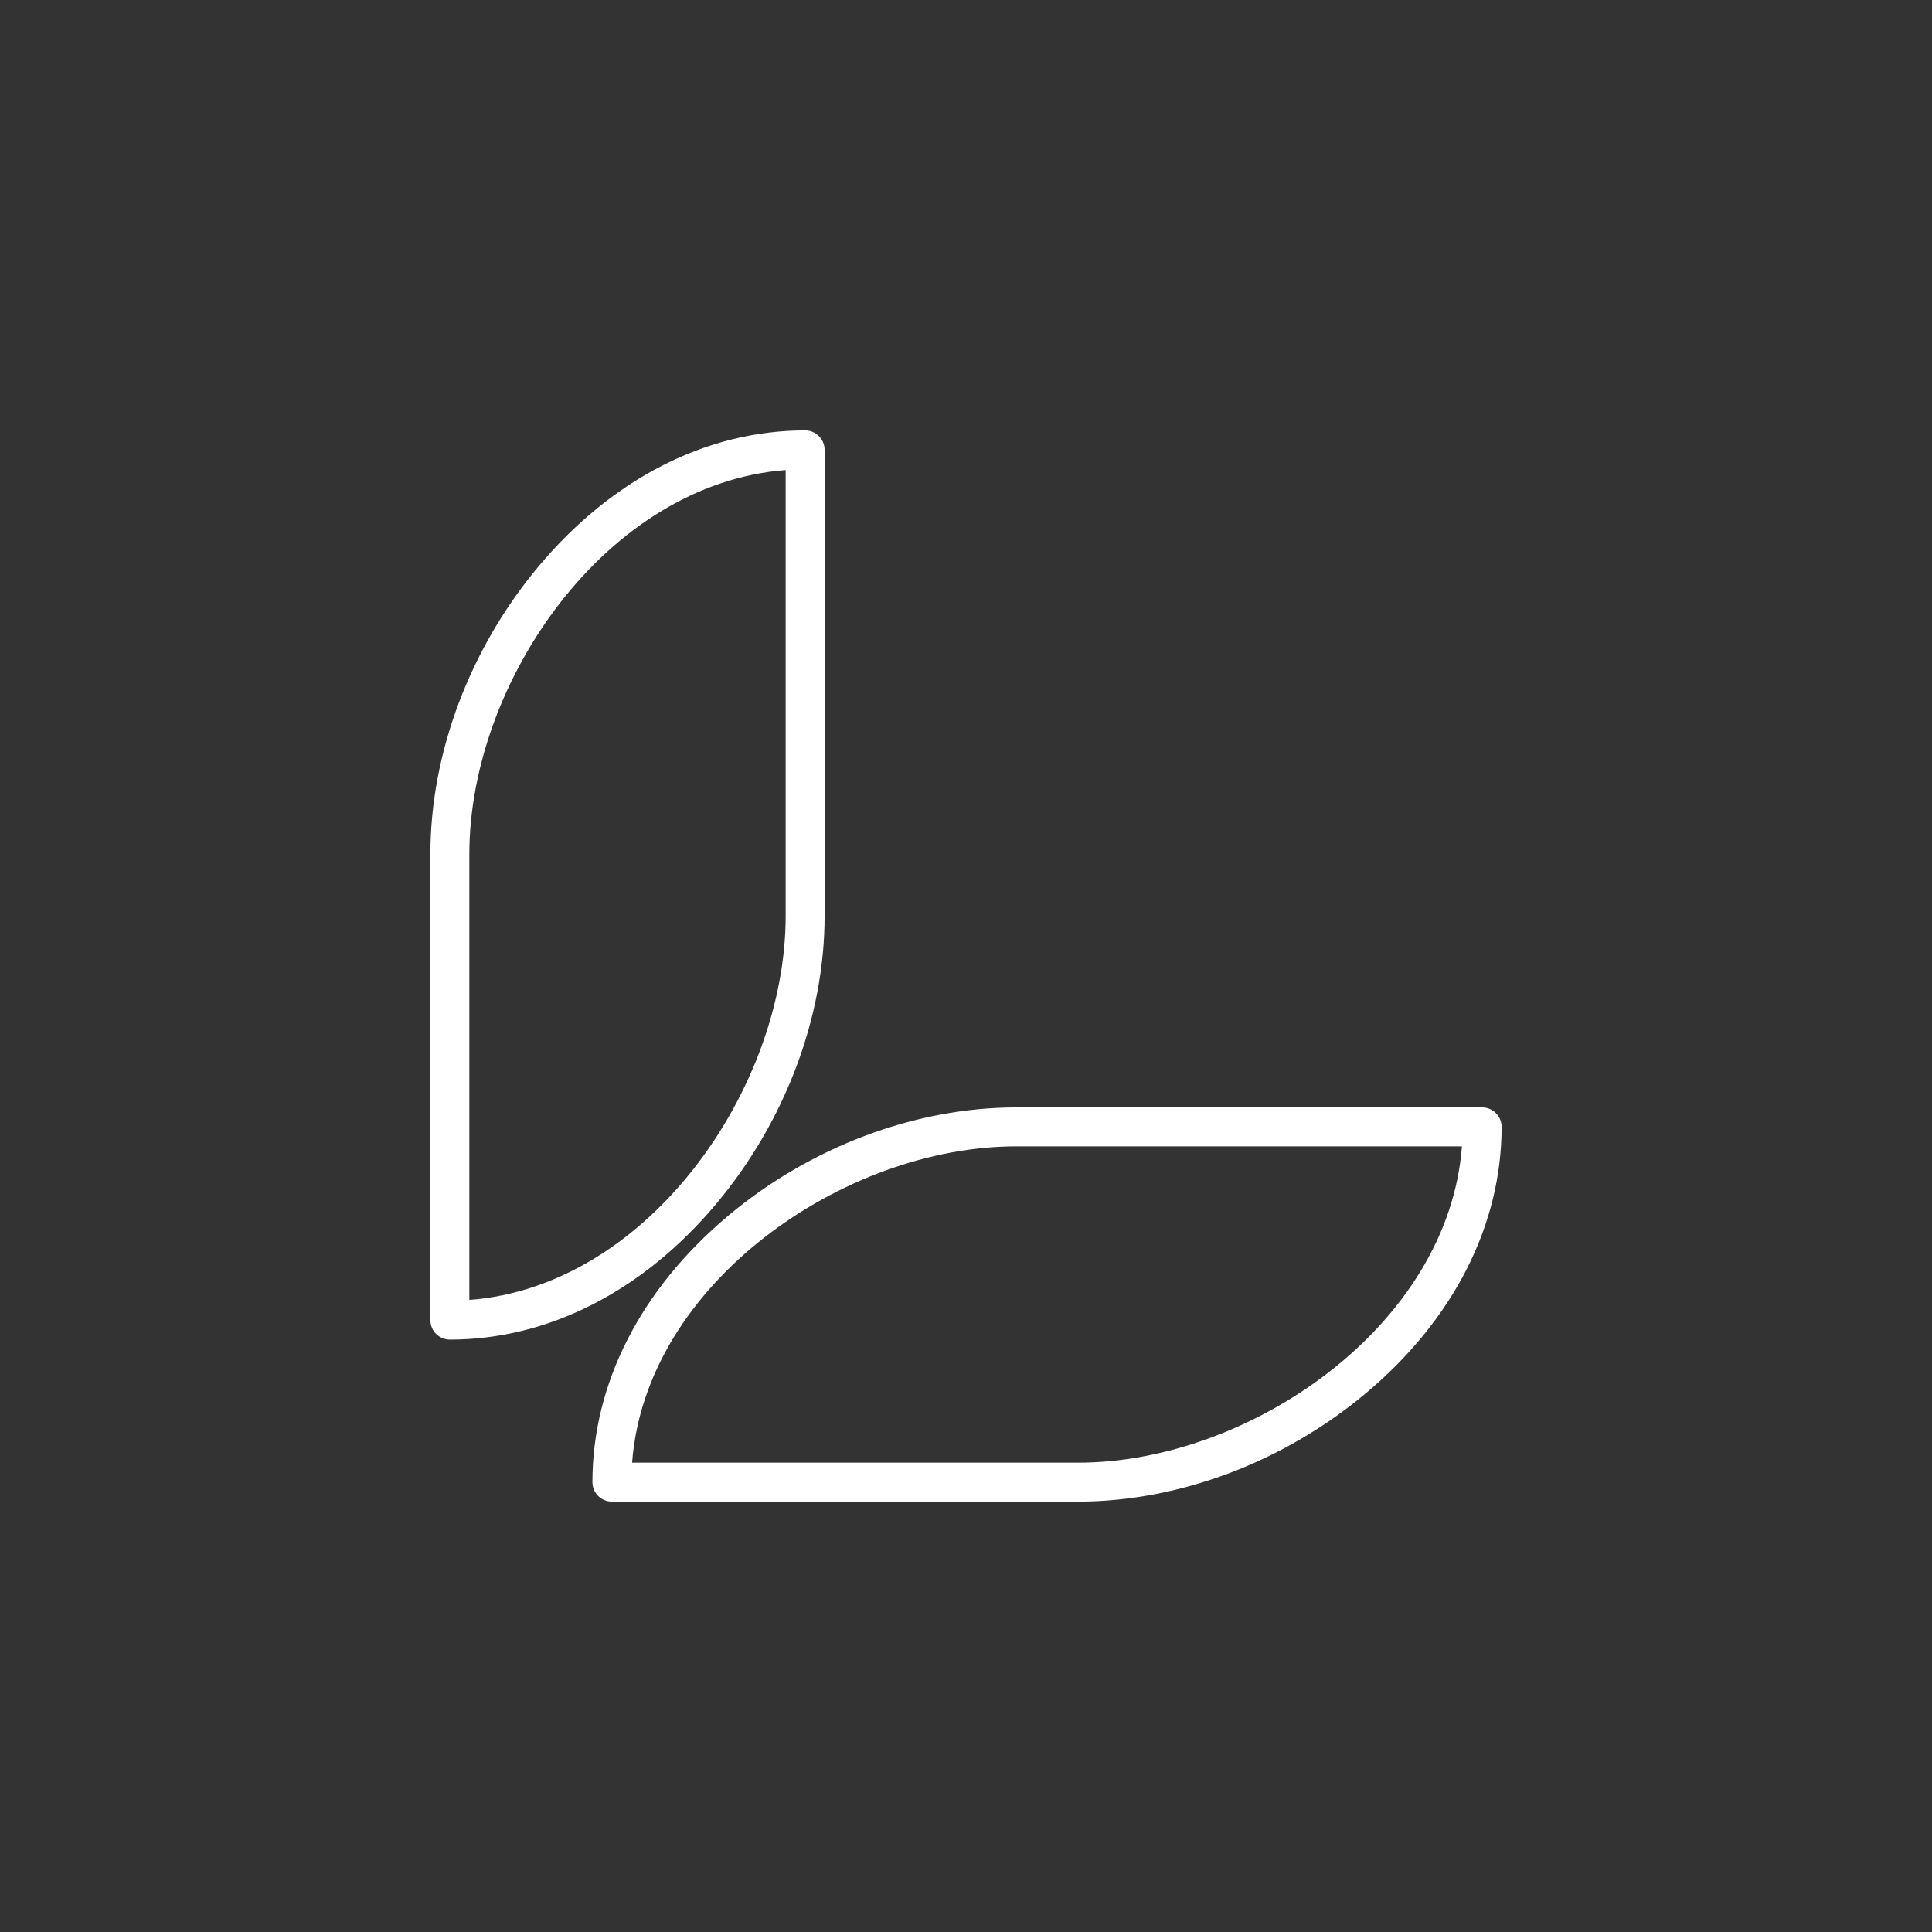
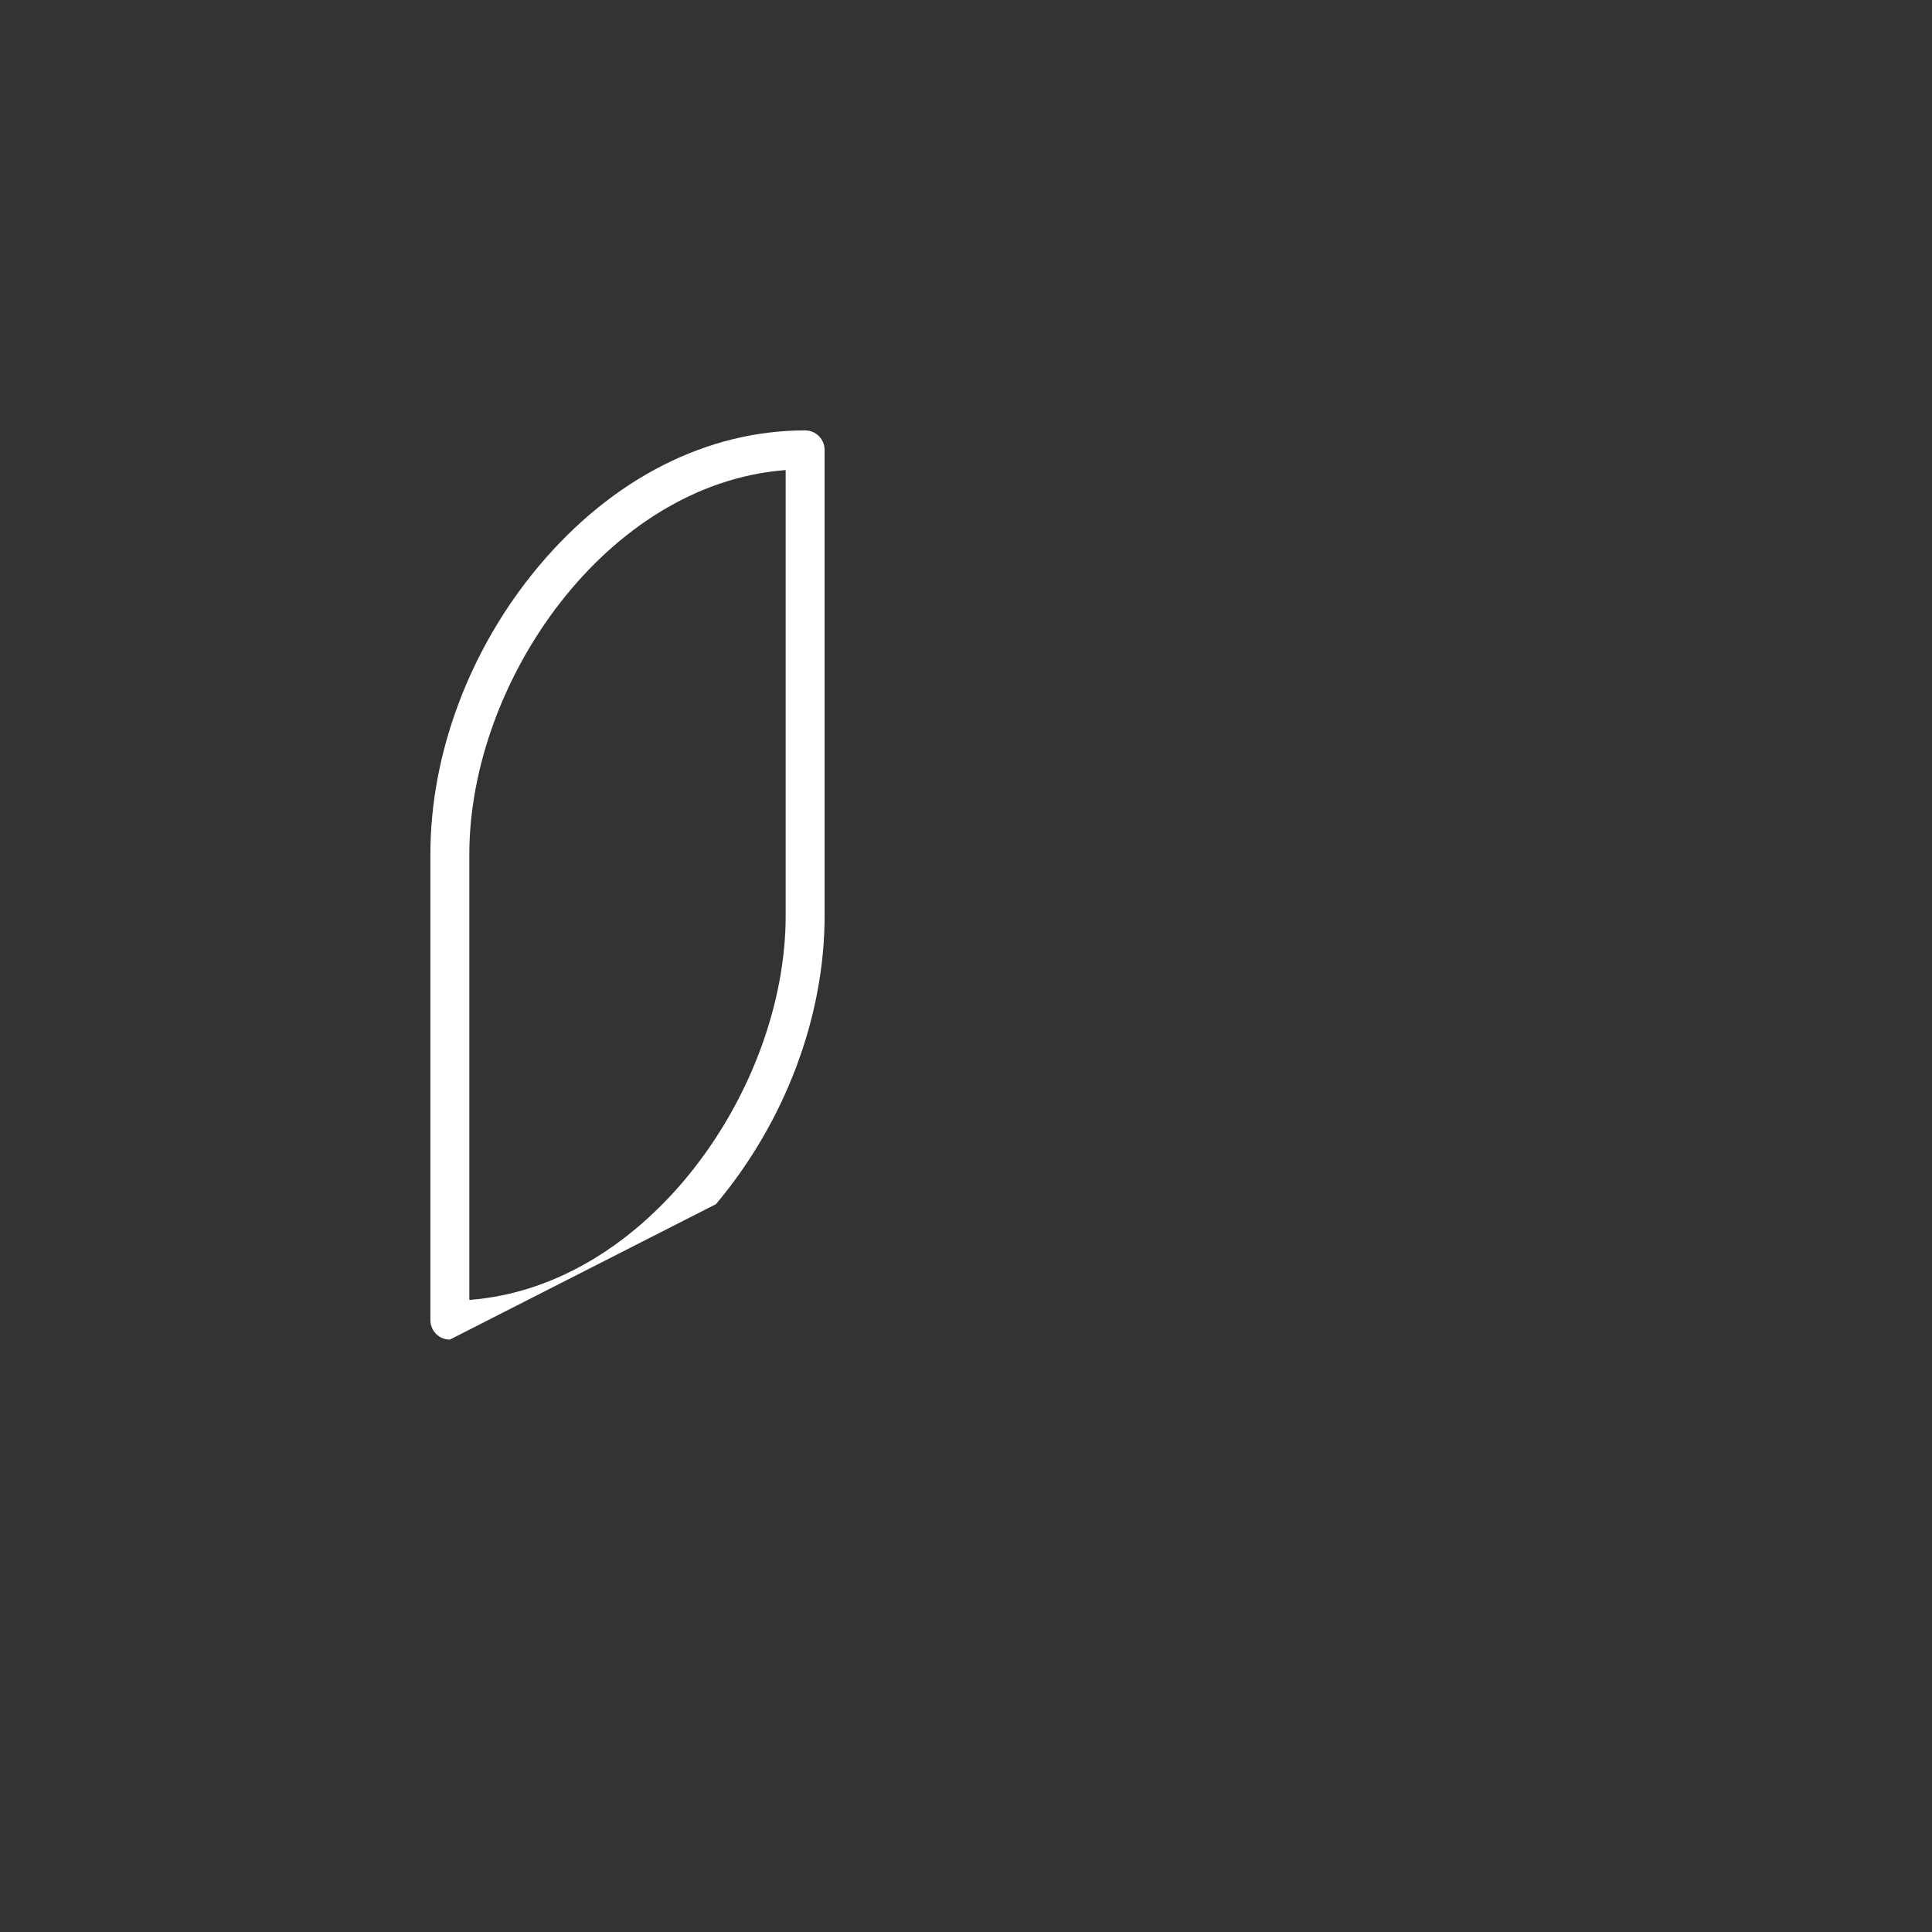
<svg xmlns="http://www.w3.org/2000/svg" version="1.0" id="Ebene_1" x="0px" y="0px" viewBox="0 0 198.425 198.427" enable-background="new 0 0 198.425 198.427" xml:space="preserve">
  <rect x="0" y="0" width="198.425" height="198.427" fill="#333333" stroke="none" />
  <g>
-     <path fill="#FFFFFF" d="M110.71,154.223H62.843c-1.104,0-2-0.896-2-2   c0-10.088,4.941-19.794,13.913-27.332c8.438-7.089,19.227-11.155,29.6-11.155   h47.866c1.104,0,2,0.896,2,2c0,10.088-4.941,19.794-13.913,27.332   C131.872,150.157,121.083,154.223,110.71,154.223z M64.919,150.223h45.791   c17.64,0,38.046-14.041,39.438-32.487h-45.791   C86.717,117.736,66.31,131.777,64.919,150.223z" />
-     <path fill="#FFFFFF" d="M46.203,137.583c-1.104,0-2-0.896-2-2V87.716   c0-10.373,4.066-21.162,11.155-29.6C62.896,49.145,72.602,44.204,82.69,44.204   c1.104,0,2,0.896,2,2l0.001,47.866c0,10.373-4.066,21.161-11.156,29.6   C65.997,132.641,56.291,137.583,46.203,137.583z M80.691,48.279   c-18.447,1.392-32.488,21.798-32.488,39.438v45.791   c18.447-1.392,32.488-21.798,32.488-39.438V48.279z" />
+     <path fill="#FFFFFF" d="M46.203,137.583c-1.104,0-2-0.896-2-2V87.716   c0-10.373,4.066-21.162,11.155-29.6C62.896,49.145,72.602,44.204,82.69,44.204   c1.104,0,2,0.896,2,2l0.001,47.866c0,10.373-4.066,21.161-11.156,29.6   z M80.691,48.279   c-18.447,1.392-32.488,21.798-32.488,39.438v45.791   c18.447-1.392,32.488-21.798,32.488-39.438V48.279z" />
  </g>
</svg>